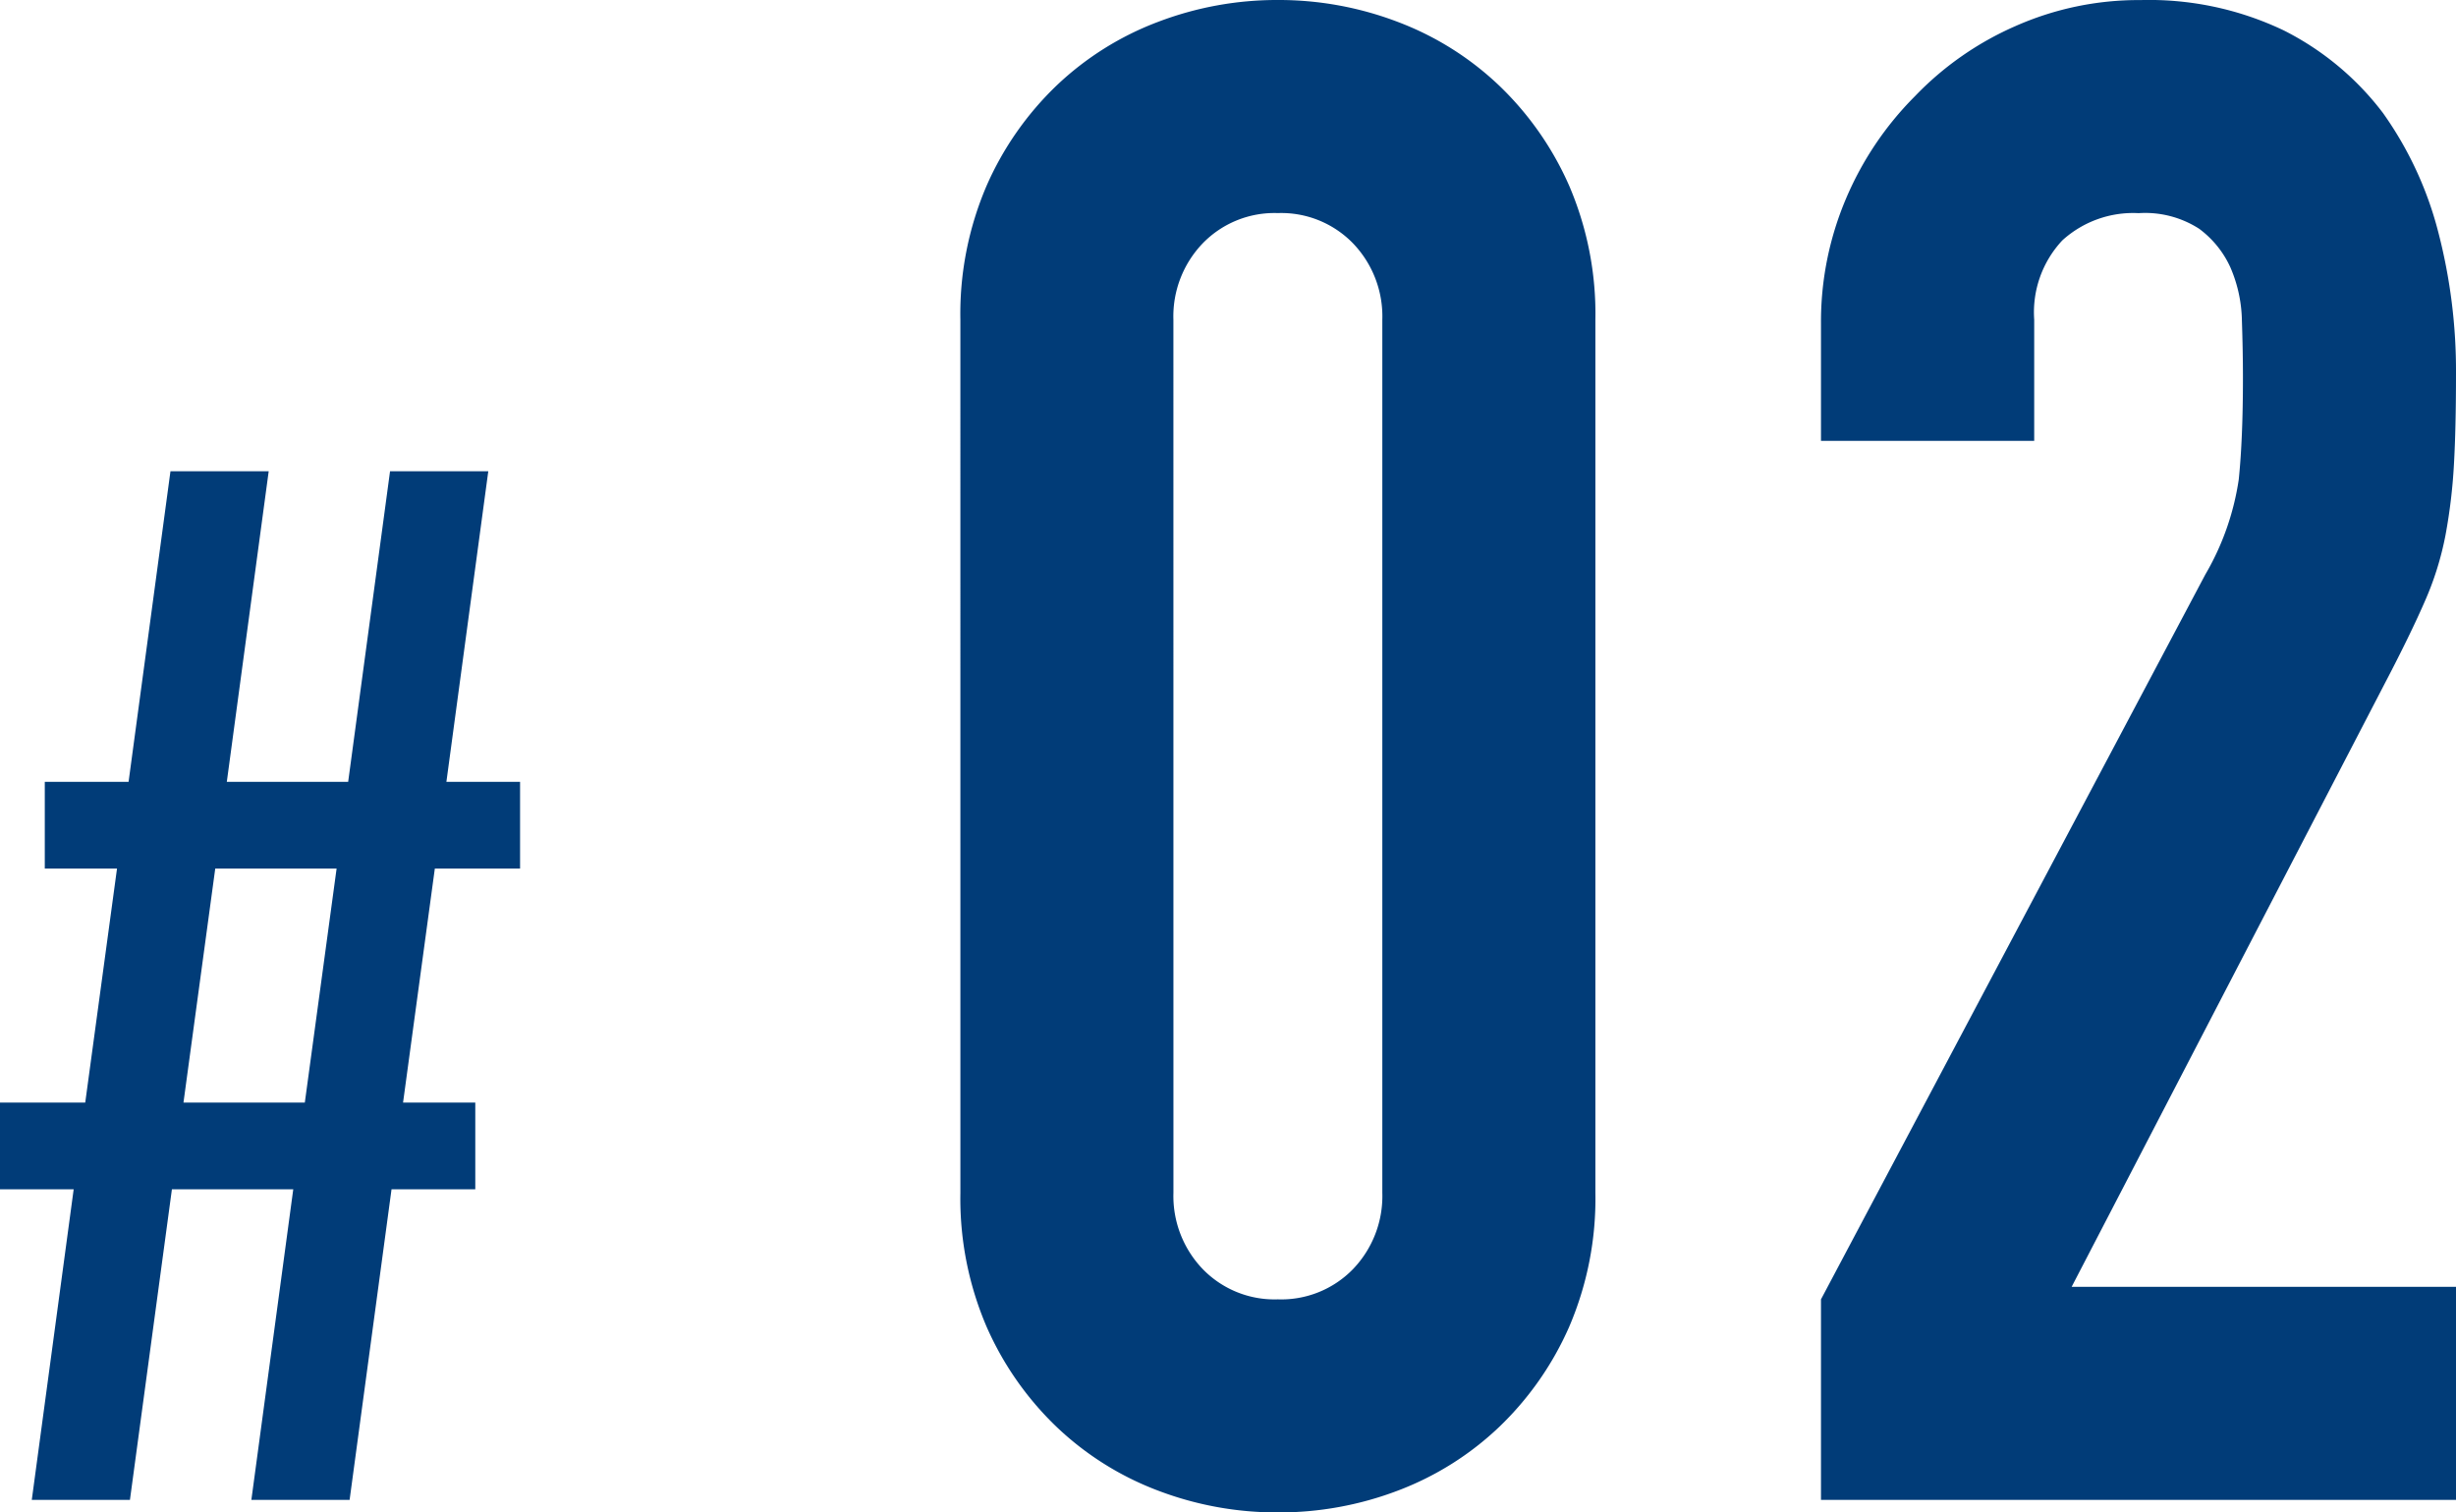
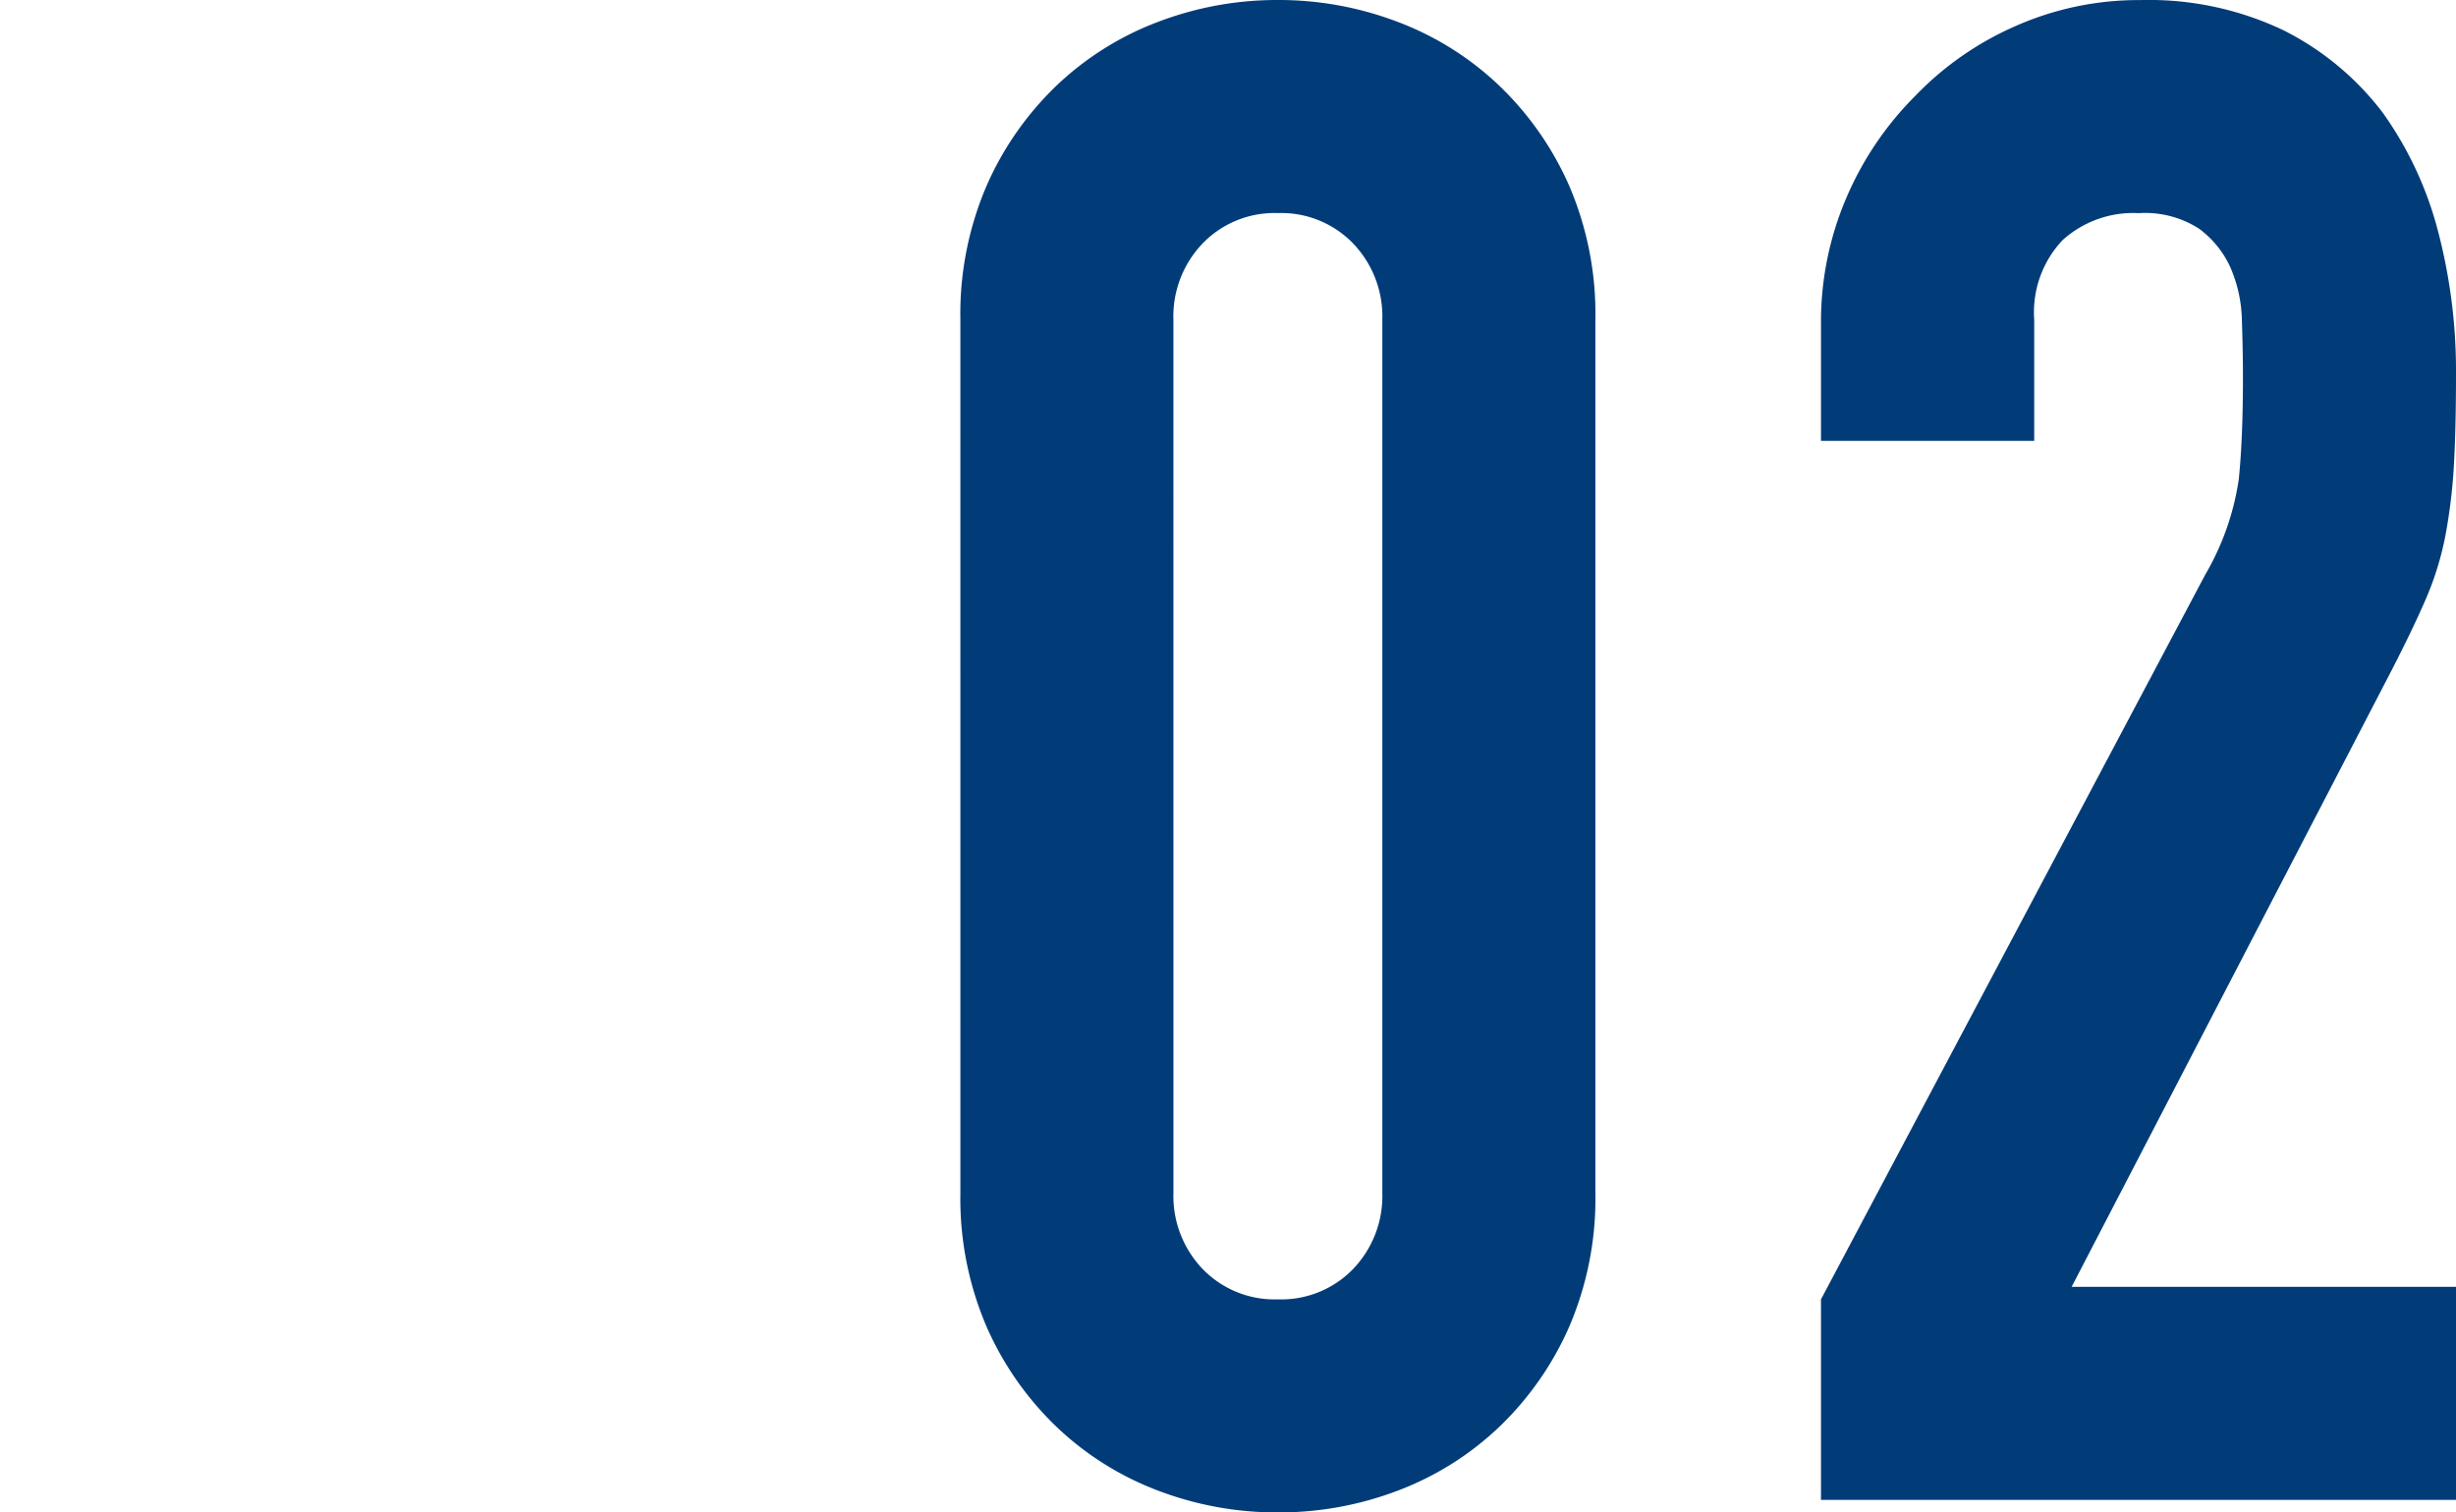
<svg xmlns="http://www.w3.org/2000/svg" width="125.806" height="77.468" viewBox="0 0 125.806 77.468">
  <g id="グループ_7098" data-name="グループ 7098" transform="translate(-793.444 -350.174)">
-     <path id="パス_25357" data-name="パス 25357" d="M13.32,0l2.146-15.91H9.25L7.1,0H2.072L4.218-15.91H.444v-4.44H4.81L6.438-32.338h-3.7v-4.44H7.03l2.146-15.91h5.032l-2.146,15.91h6.216l2.146-15.91h5.032L23.31-36.778h3.774v4.44H22.718L21.09-20.35h3.7v4.44H20.5L18.352,0Zm2.738-20.35,1.628-11.988H11.47L9.842-20.35Z" transform="translate(793 427)" fill="#013c78" />
    <path id="パス_25356" data-name="パス 25356" d="M3.638-60.455A16.64,16.64,0,0,1,4.976-67.3,16.023,16.023,0,0,1,8.56-72.439,15.421,15.421,0,0,1,13.75-75.7,17.1,17.1,0,0,1,19.9-76.826,17.1,17.1,0,0,1,26.054-75.7a15.421,15.421,0,0,1,5.19,3.264A16.023,16.023,0,0,1,34.829-67.3a16.64,16.64,0,0,1,1.337,6.848v44.726a16.64,16.64,0,0,1-1.337,6.848,16.023,16.023,0,0,1-3.585,5.136,15.421,15.421,0,0,1-5.19,3.264A17.1,17.1,0,0,1,19.9.642,17.1,17.1,0,0,1,13.75-.481,15.421,15.421,0,0,1,8.56-3.745,16.023,16.023,0,0,1,4.976-8.881a16.64,16.64,0,0,1-1.337-6.848ZM14.552-15.729a5.4,5.4,0,0,0,1.5,3.906A5.119,5.119,0,0,0,19.9-10.272a5.119,5.119,0,0,0,3.852-1.551,5.4,5.4,0,0,0,1.5-3.906V-60.455a5.4,5.4,0,0,0-1.5-3.905A5.119,5.119,0,0,0,19.9-65.912,5.119,5.119,0,0,0,16.05-64.36a5.4,5.4,0,0,0-1.5,3.905ZM47.722,0V-10.272L67.41-47.4a13.557,13.557,0,0,0,1.712-4.869q.214-2.087.214-5.189,0-1.391-.053-2.942a7.141,7.141,0,0,0-.589-2.729,5.066,5.066,0,0,0-1.6-1.979,5.11,5.11,0,0,0-3.1-.8,5.394,5.394,0,0,0-3.906,1.391,5.388,5.388,0,0,0-1.444,4.066v6.206H47.722v-5.992a16.124,16.124,0,0,1,1.284-6.42A16.566,16.566,0,0,1,52.537-71.9a16.023,16.023,0,0,1,5.136-3.585,15.568,15.568,0,0,1,6.42-1.337,16,16,0,0,1,7.329,1.551,14.621,14.621,0,0,1,5.083,4.227,18.426,18.426,0,0,1,2.835,6.1,28.241,28.241,0,0,1,.91,7.276q0,2.782-.107,4.654a28.165,28.165,0,0,1-.428,3.584,15.8,15.8,0,0,1-1.07,3.424Q77.9-44.3,76.612-41.837L60.562-10.914H80.25V0Z" transform="translate(839 427)" fill="#013c78" />
  </g>
</svg>